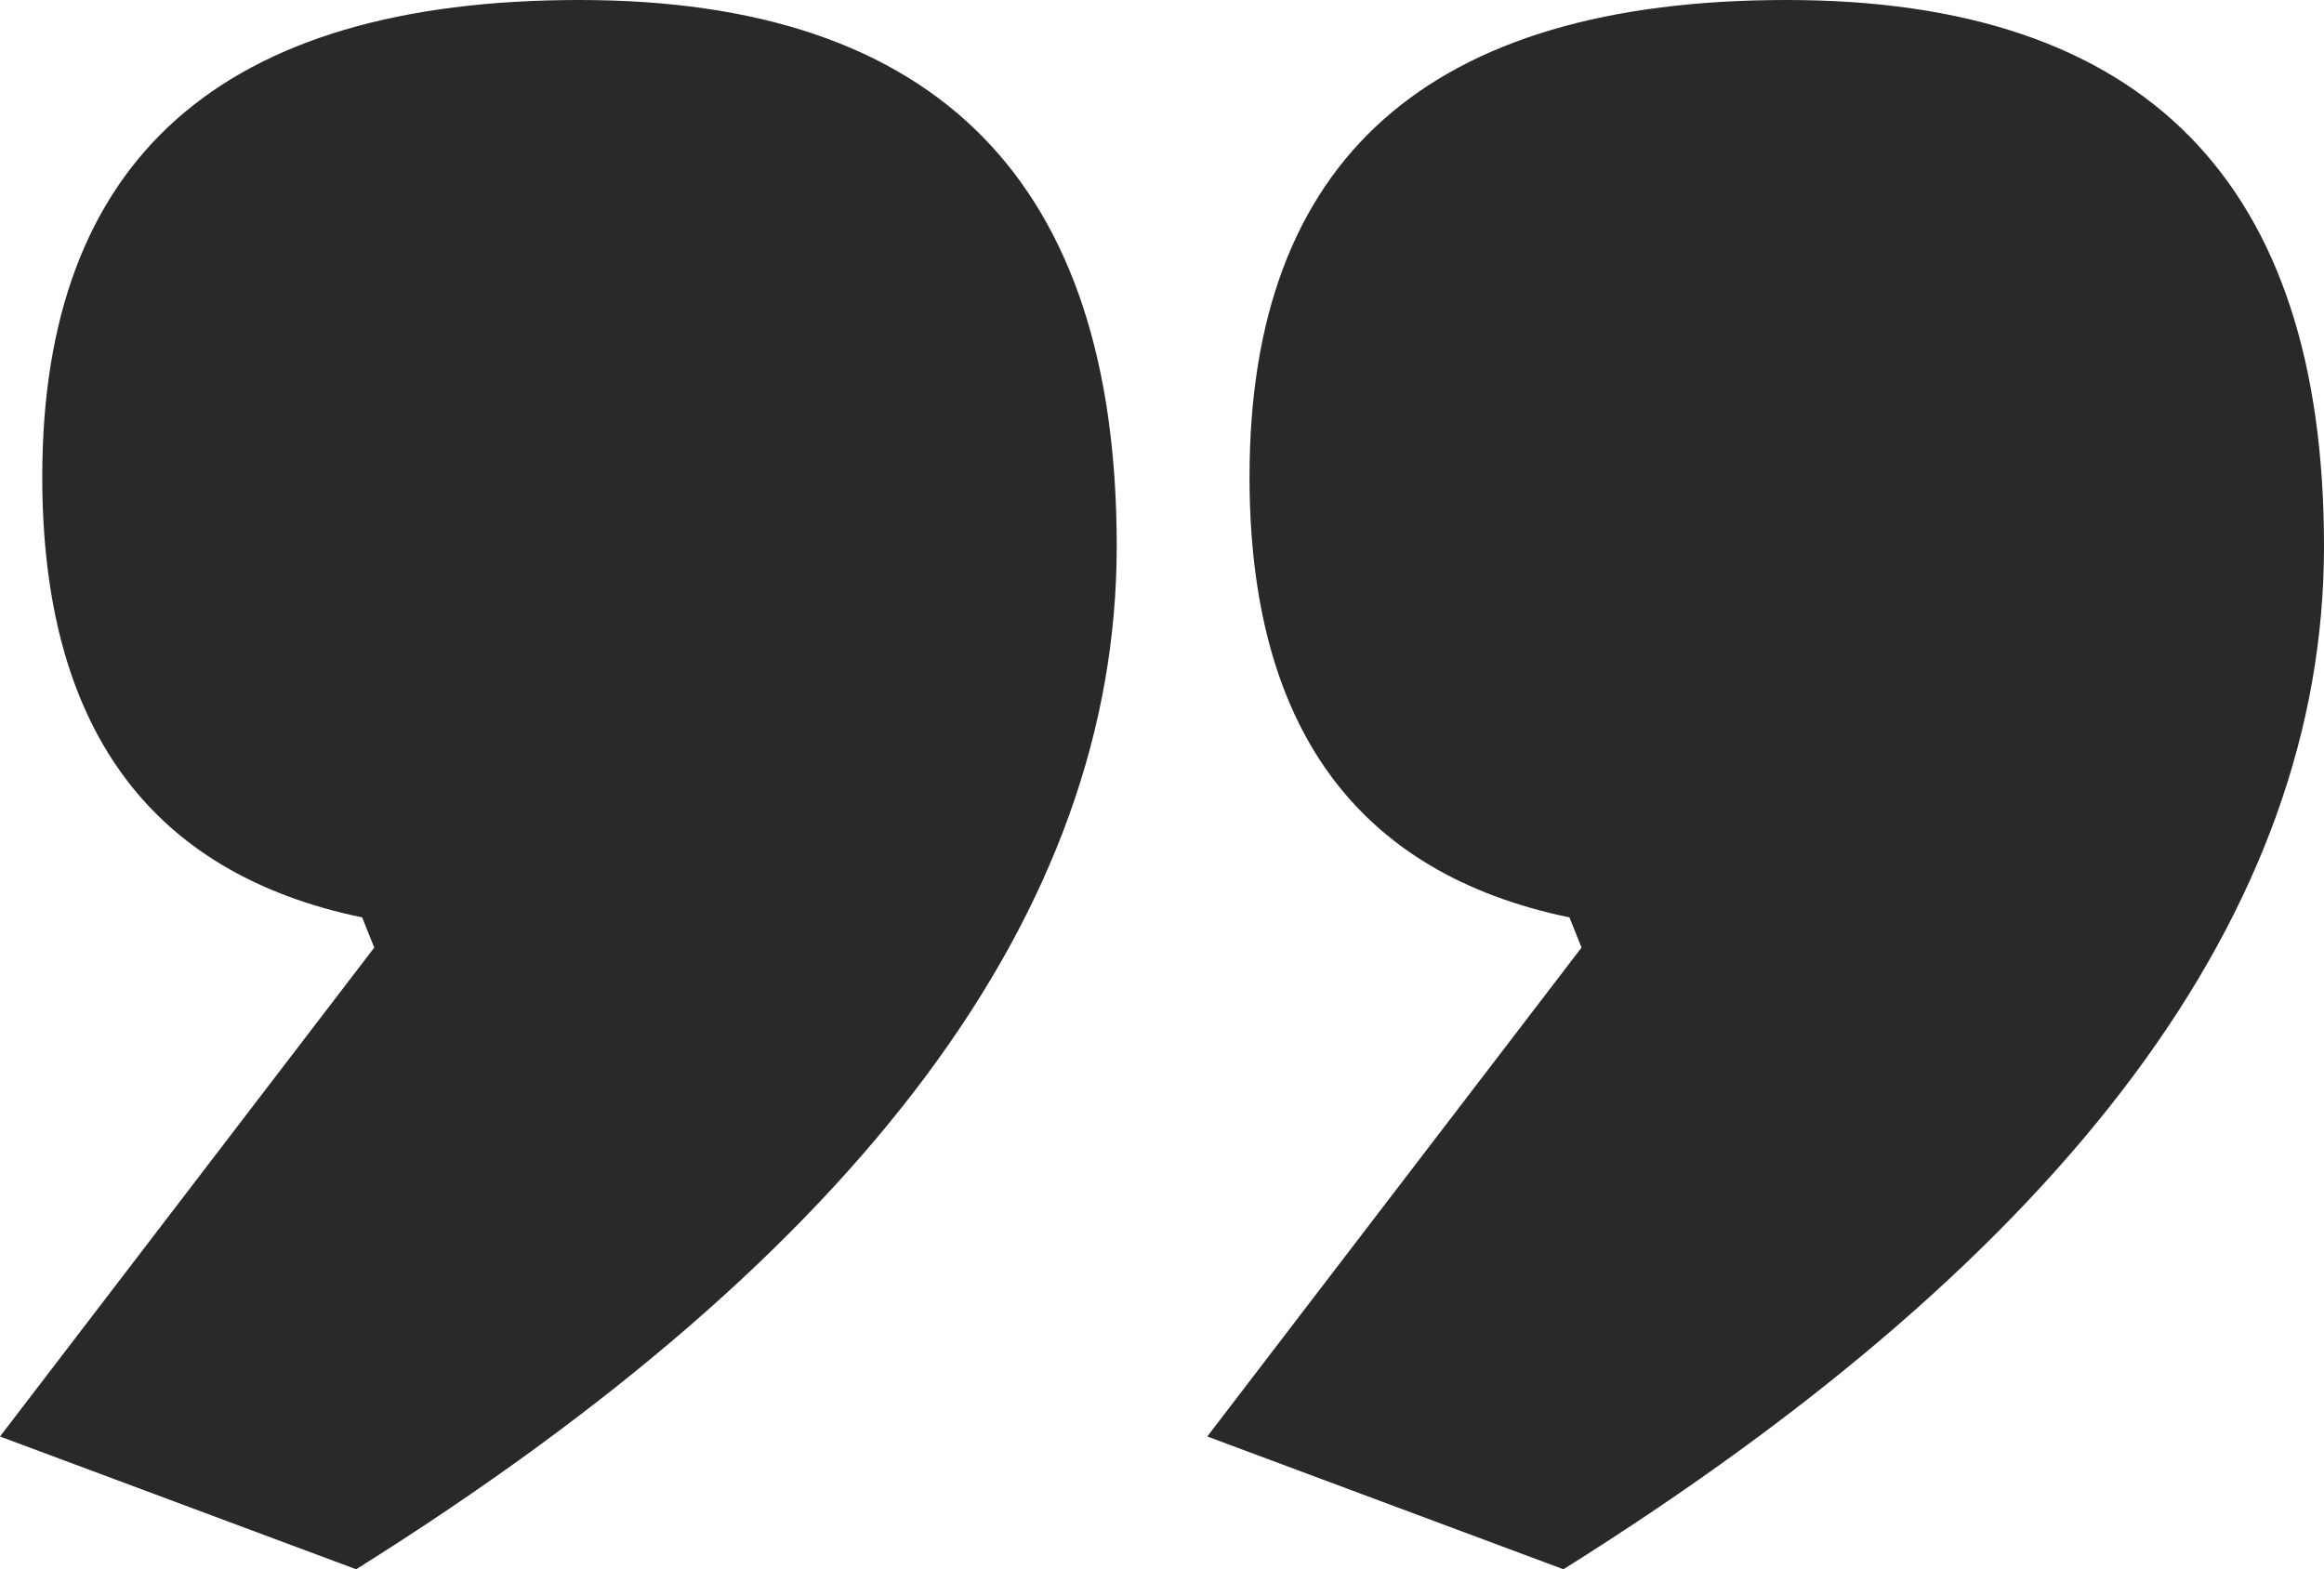
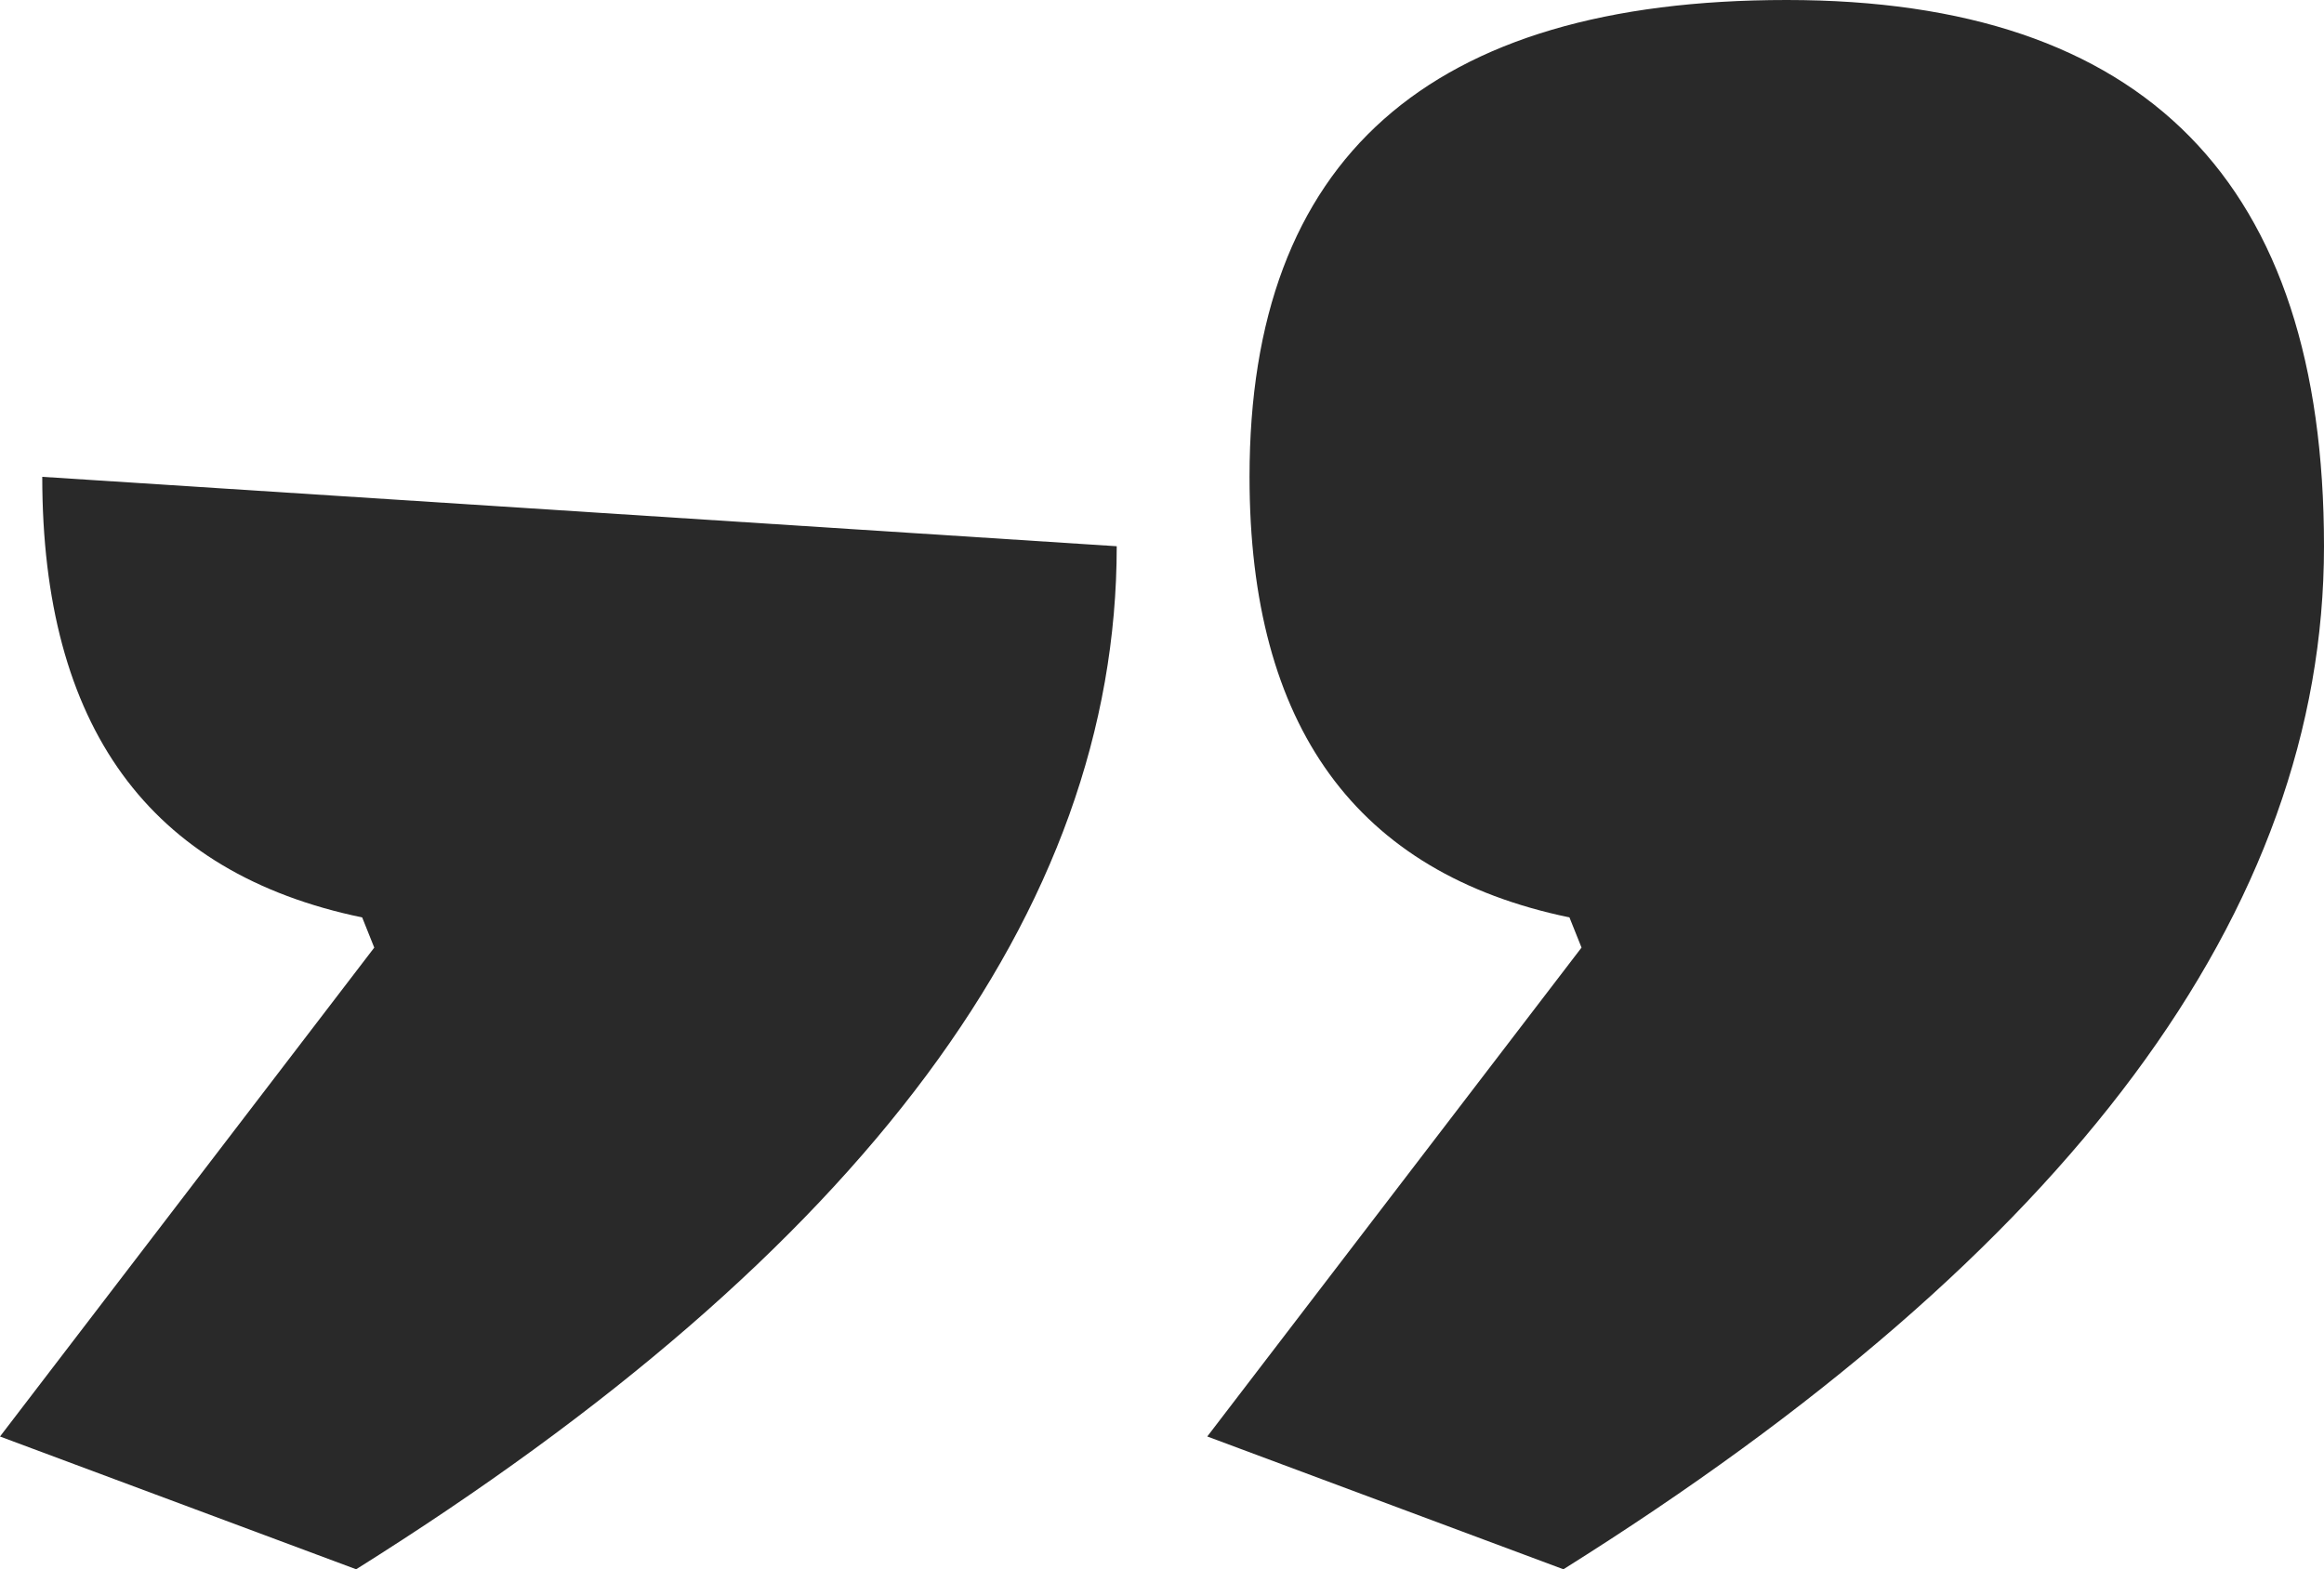
<svg xmlns="http://www.w3.org/2000/svg" width="469.731" height="317.221" viewBox="0 0 469.731 317.221">
-   <path id="Path_795" data-name="Path 795" d="M382.791,193.886q0-96.386,108.587-96.386T599.965,207.917q0,110.417-153.73,206.8L374.25,387.879l75.645-98.826-2.44-6.1Q382.791,269.531,382.791,193.886Zm244.016,0q0-96.386,108.587-96.386T843.981,207.917q0,110.417-153.73,206.8l-71.985-26.842,75.645-98.826-2.44-6.1Q626.807,269.531,626.807,193.886Z" transform="translate(-374.25 -97.5)" fill="#292929" />
+   <path id="Path_795" data-name="Path 795" d="M382.791,193.886T599.965,207.917q0,110.417-153.73,206.8L374.25,387.879l75.645-98.826-2.44-6.1Q382.791,269.531,382.791,193.886Zm244.016,0q0-96.386,108.587-96.386T843.981,207.917q0,110.417-153.73,206.8l-71.985-26.842,75.645-98.826-2.44-6.1Q626.807,269.531,626.807,193.886Z" transform="translate(-374.25 -97.5)" fill="#292929" />
</svg>